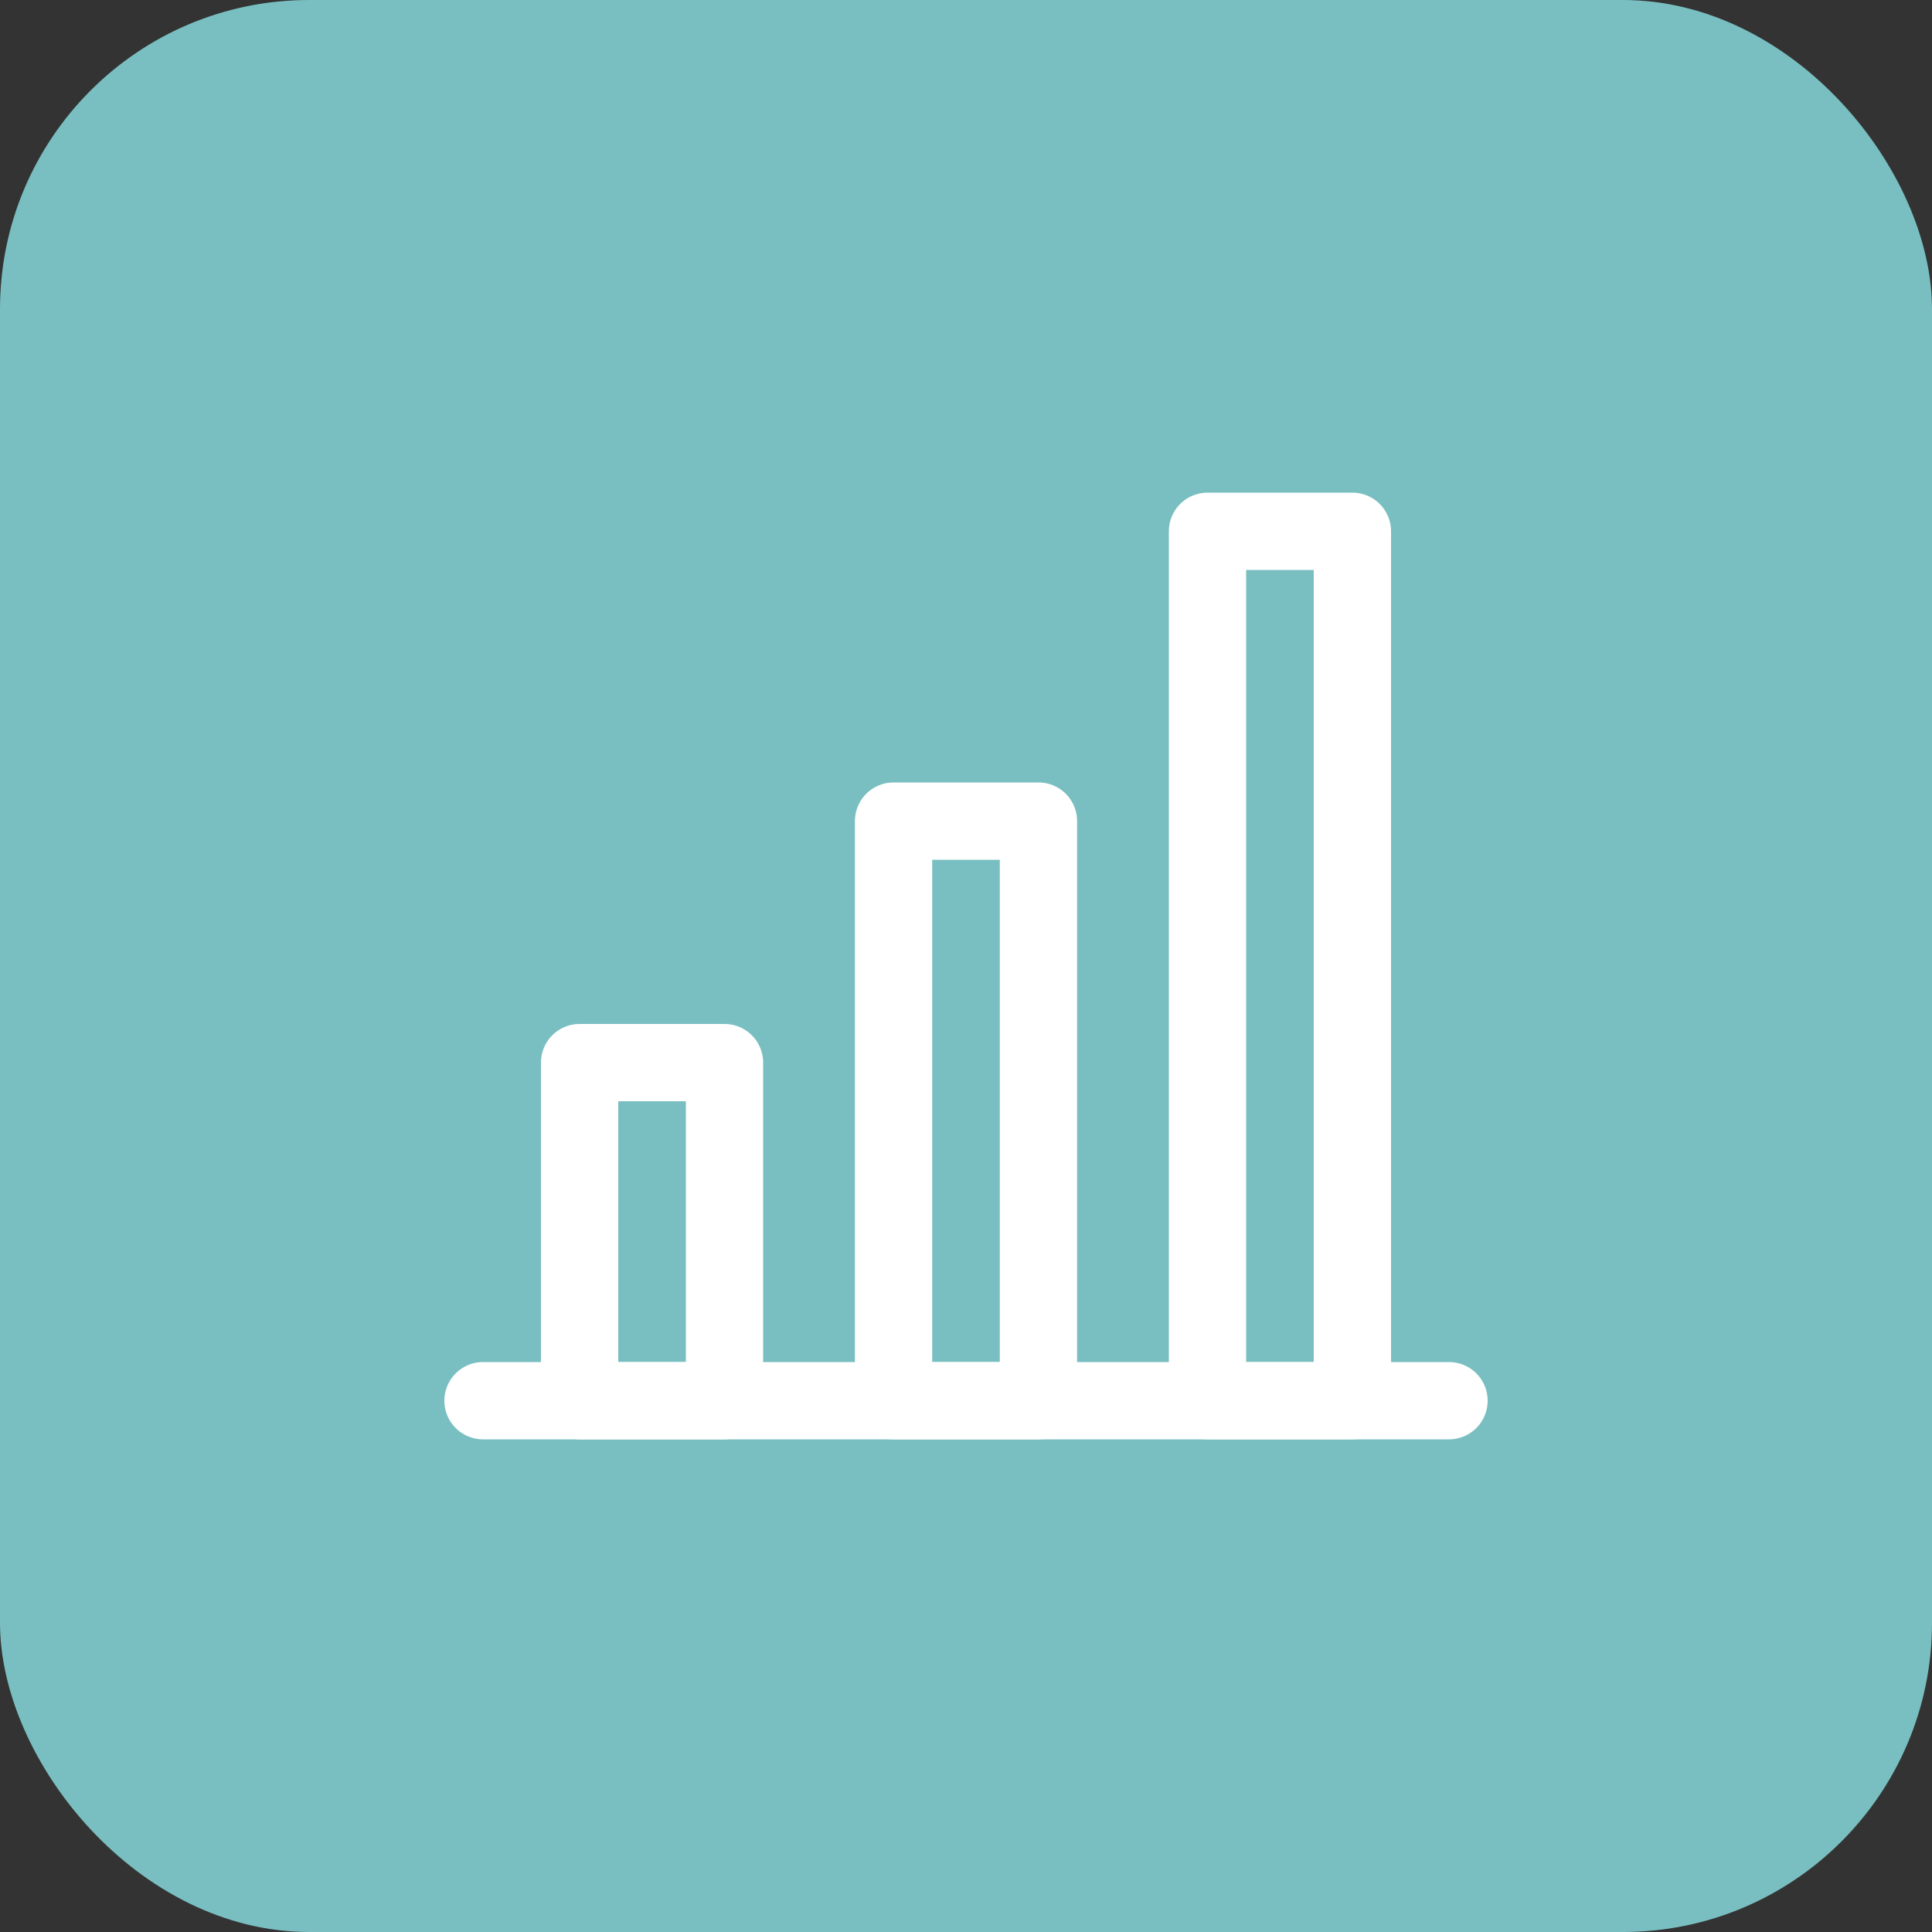
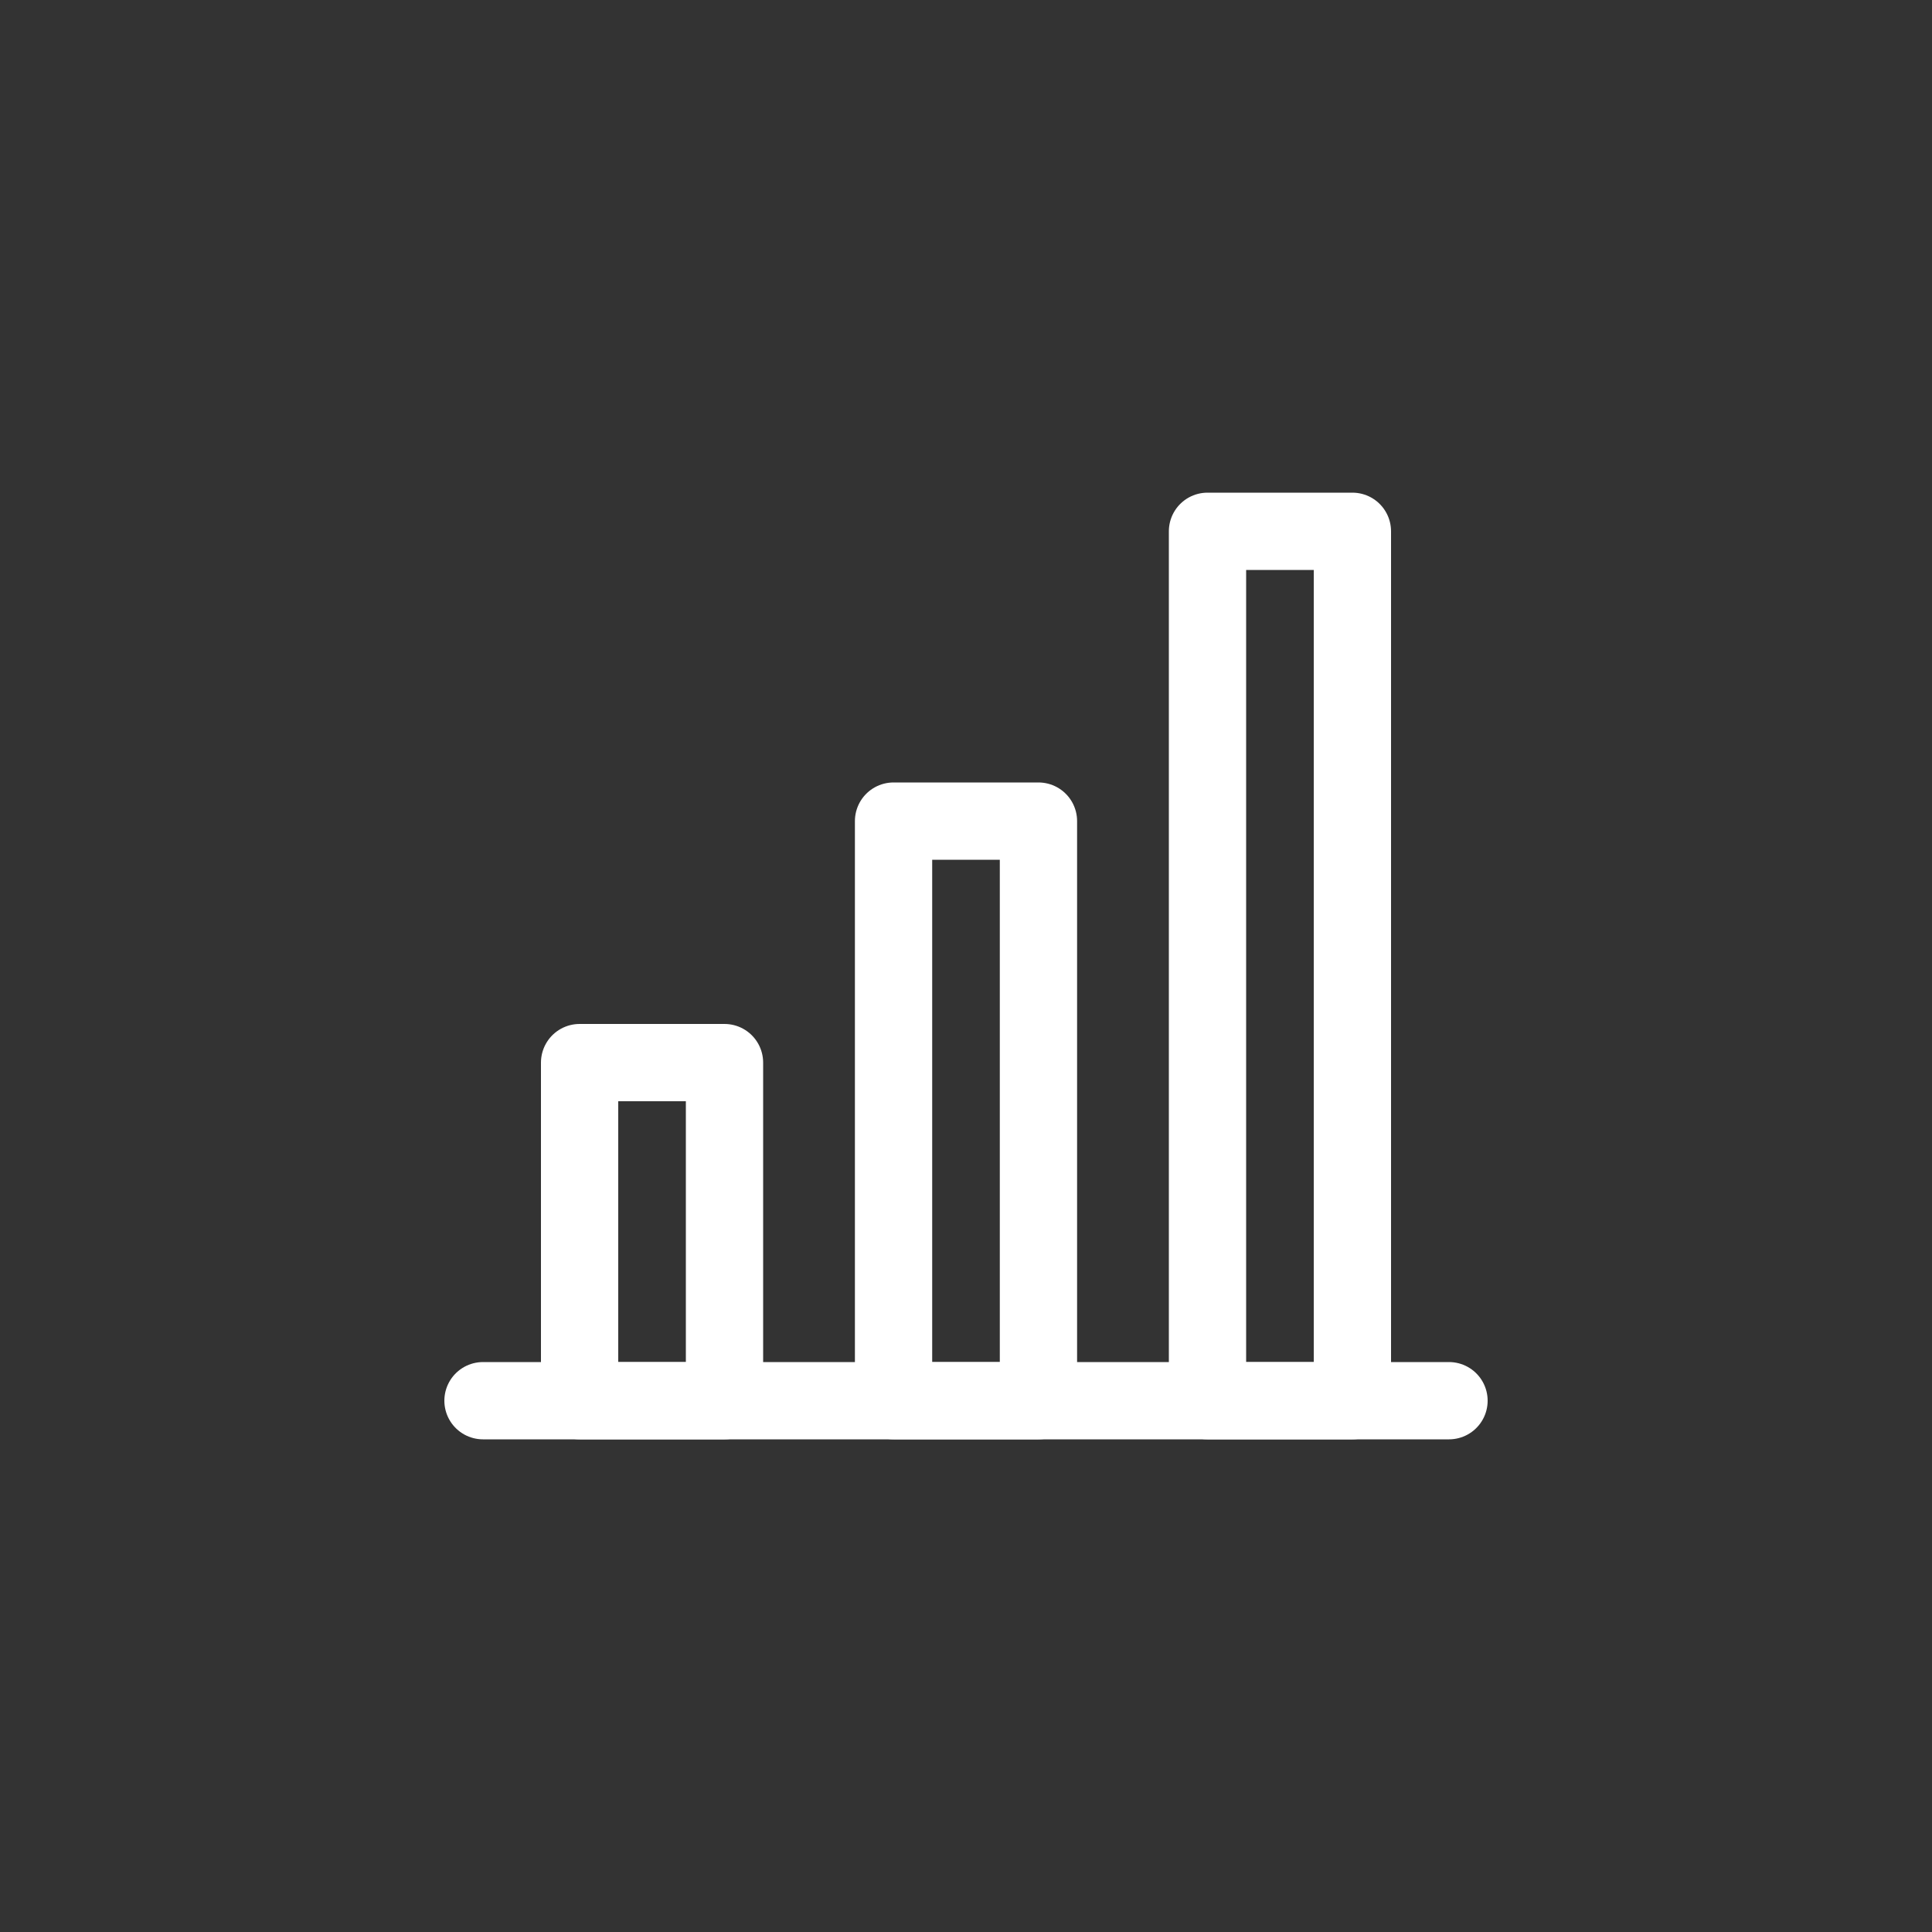
<svg xmlns="http://www.w3.org/2000/svg" width="50" height="50" viewBox="0 0 50 50" fill="none">
  <rect x="0" y="0" width="50" height="50" fill="#333333" stroke="none" />
-   <rect width="50" height="50" rx="8" fill="#79BFC1" />
  <path d="M12.5 36.25H37.5" stroke="white" stroke-width="2" stroke-linecap="round" stroke-linejoin="round" />
  <path d="M15 27.5H18.75V36.25H15V27.5ZM23.125 21.25H26.875V36.25H23.125V21.25ZM31.25 13.75H35V36.25H31.25V13.75Z" stroke="white" stroke-width="2" stroke-linejoin="round" />
</svg>